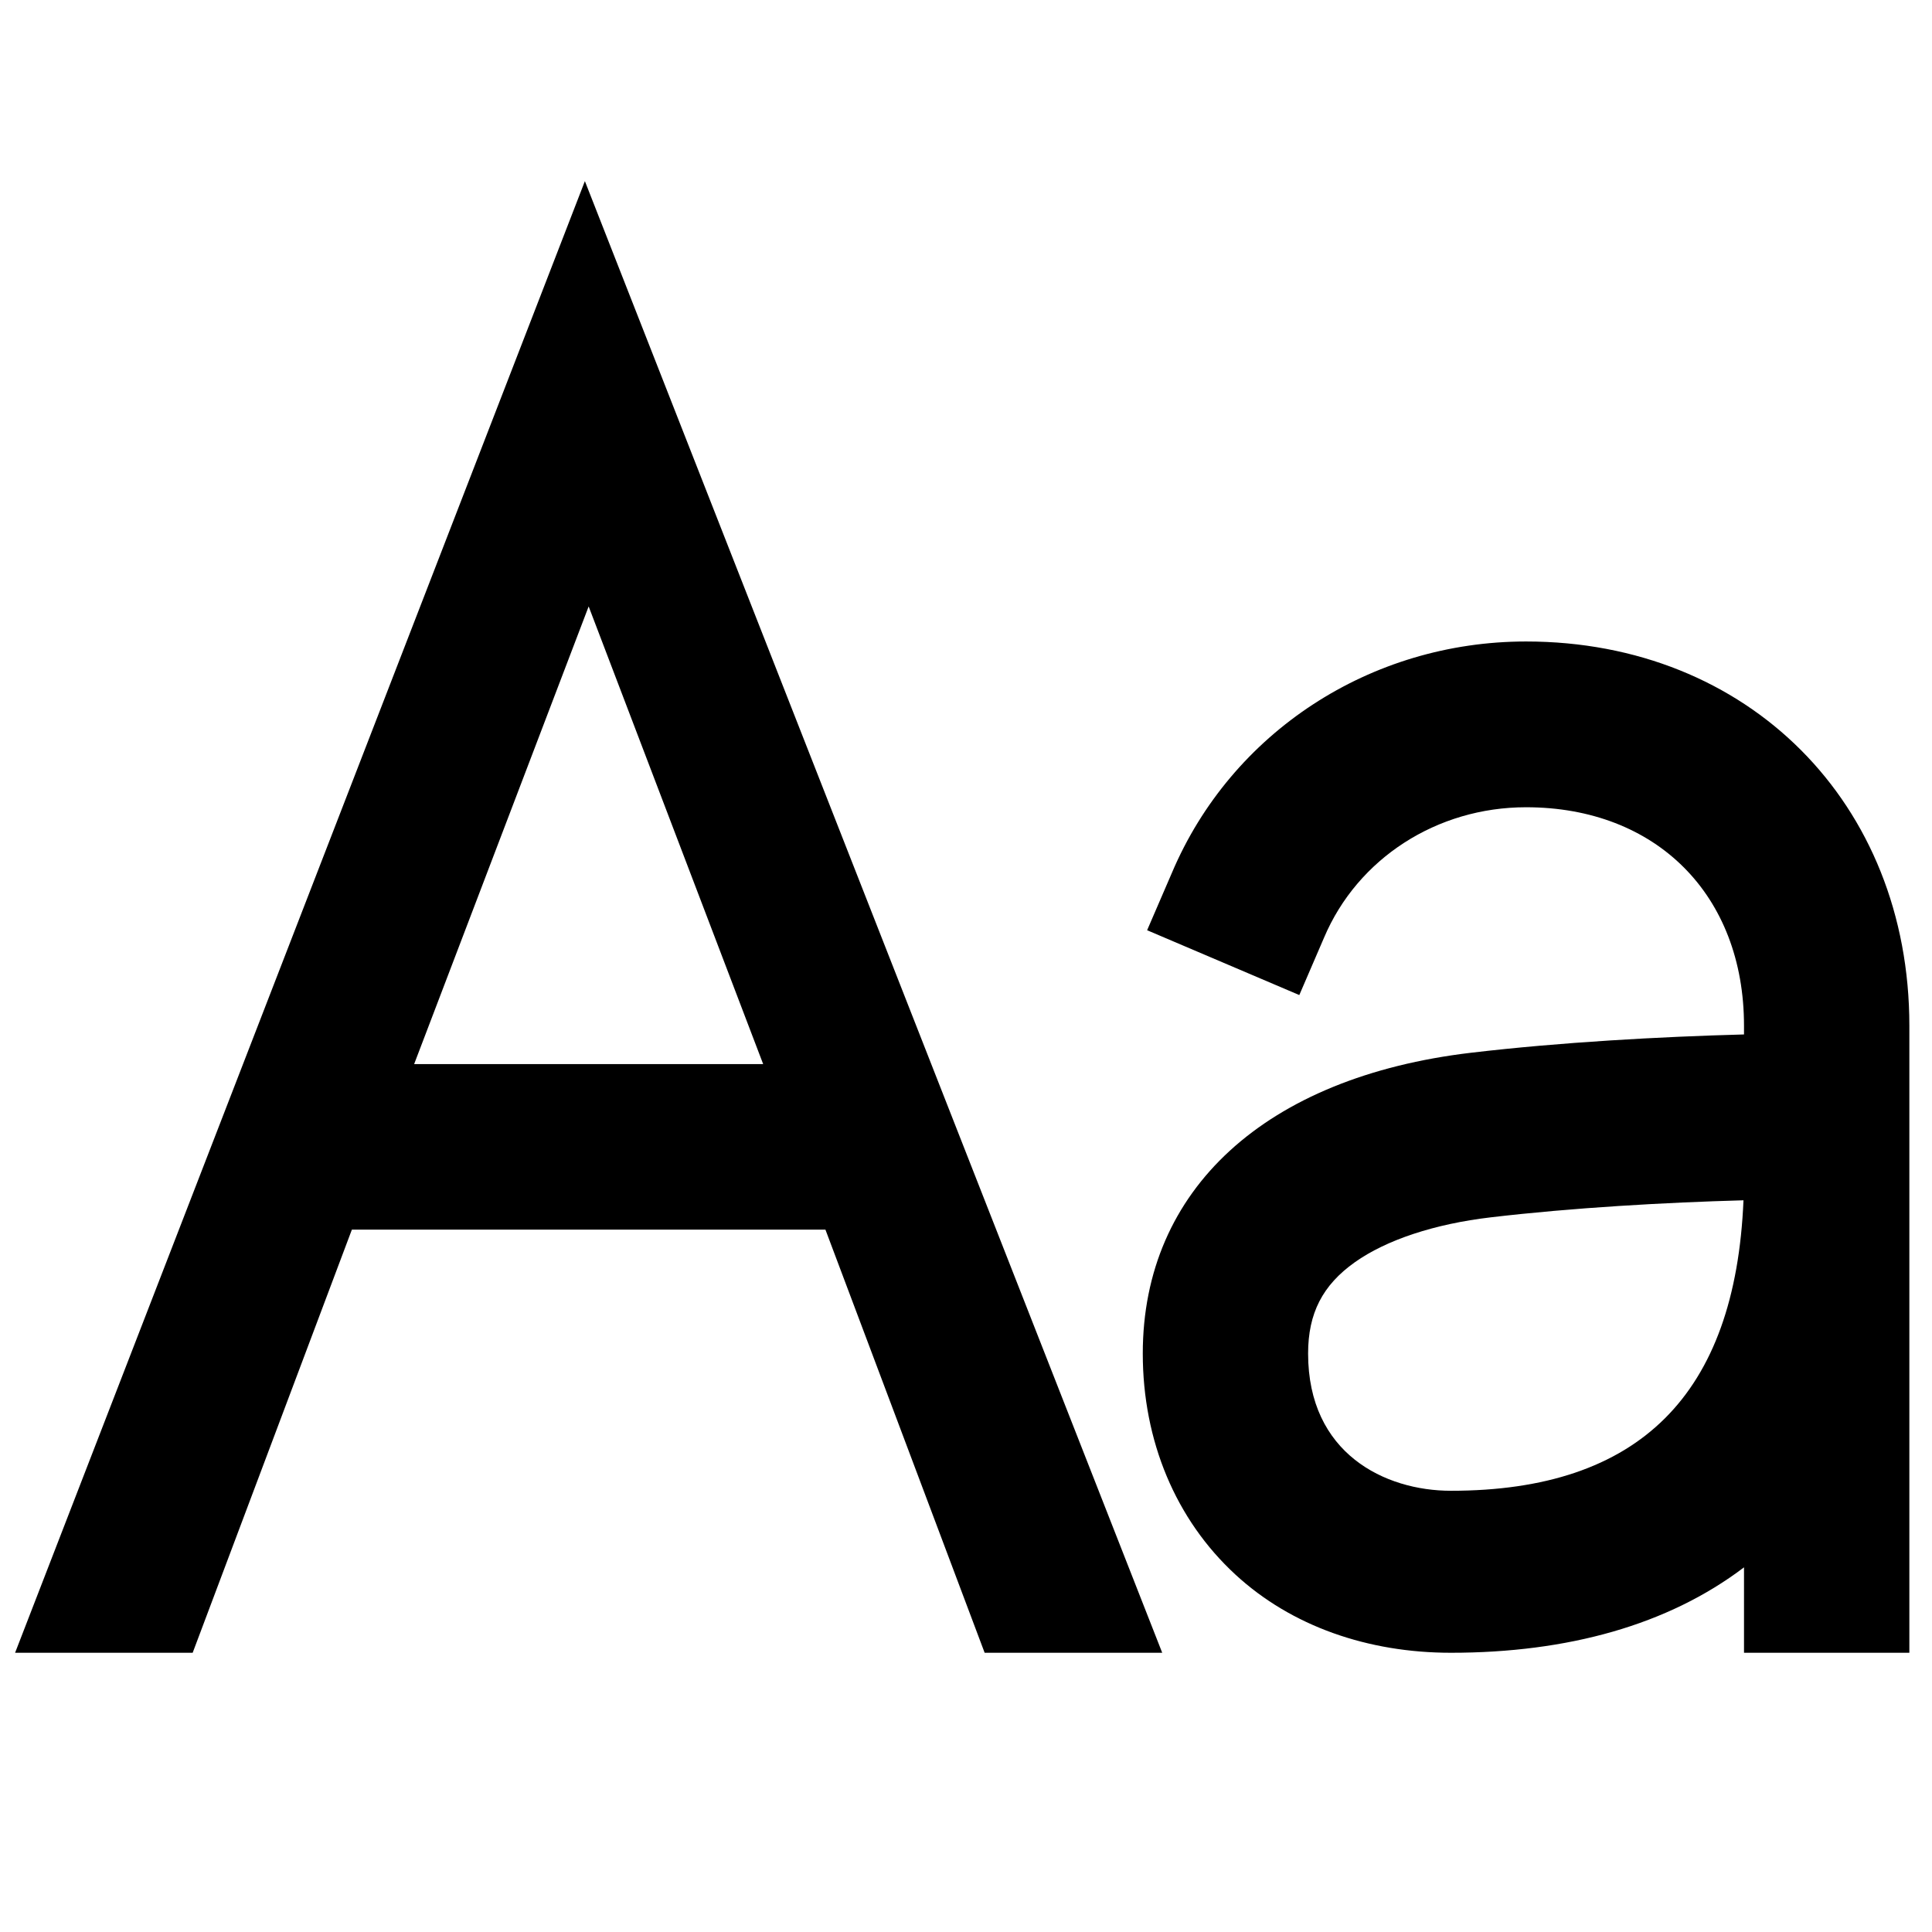
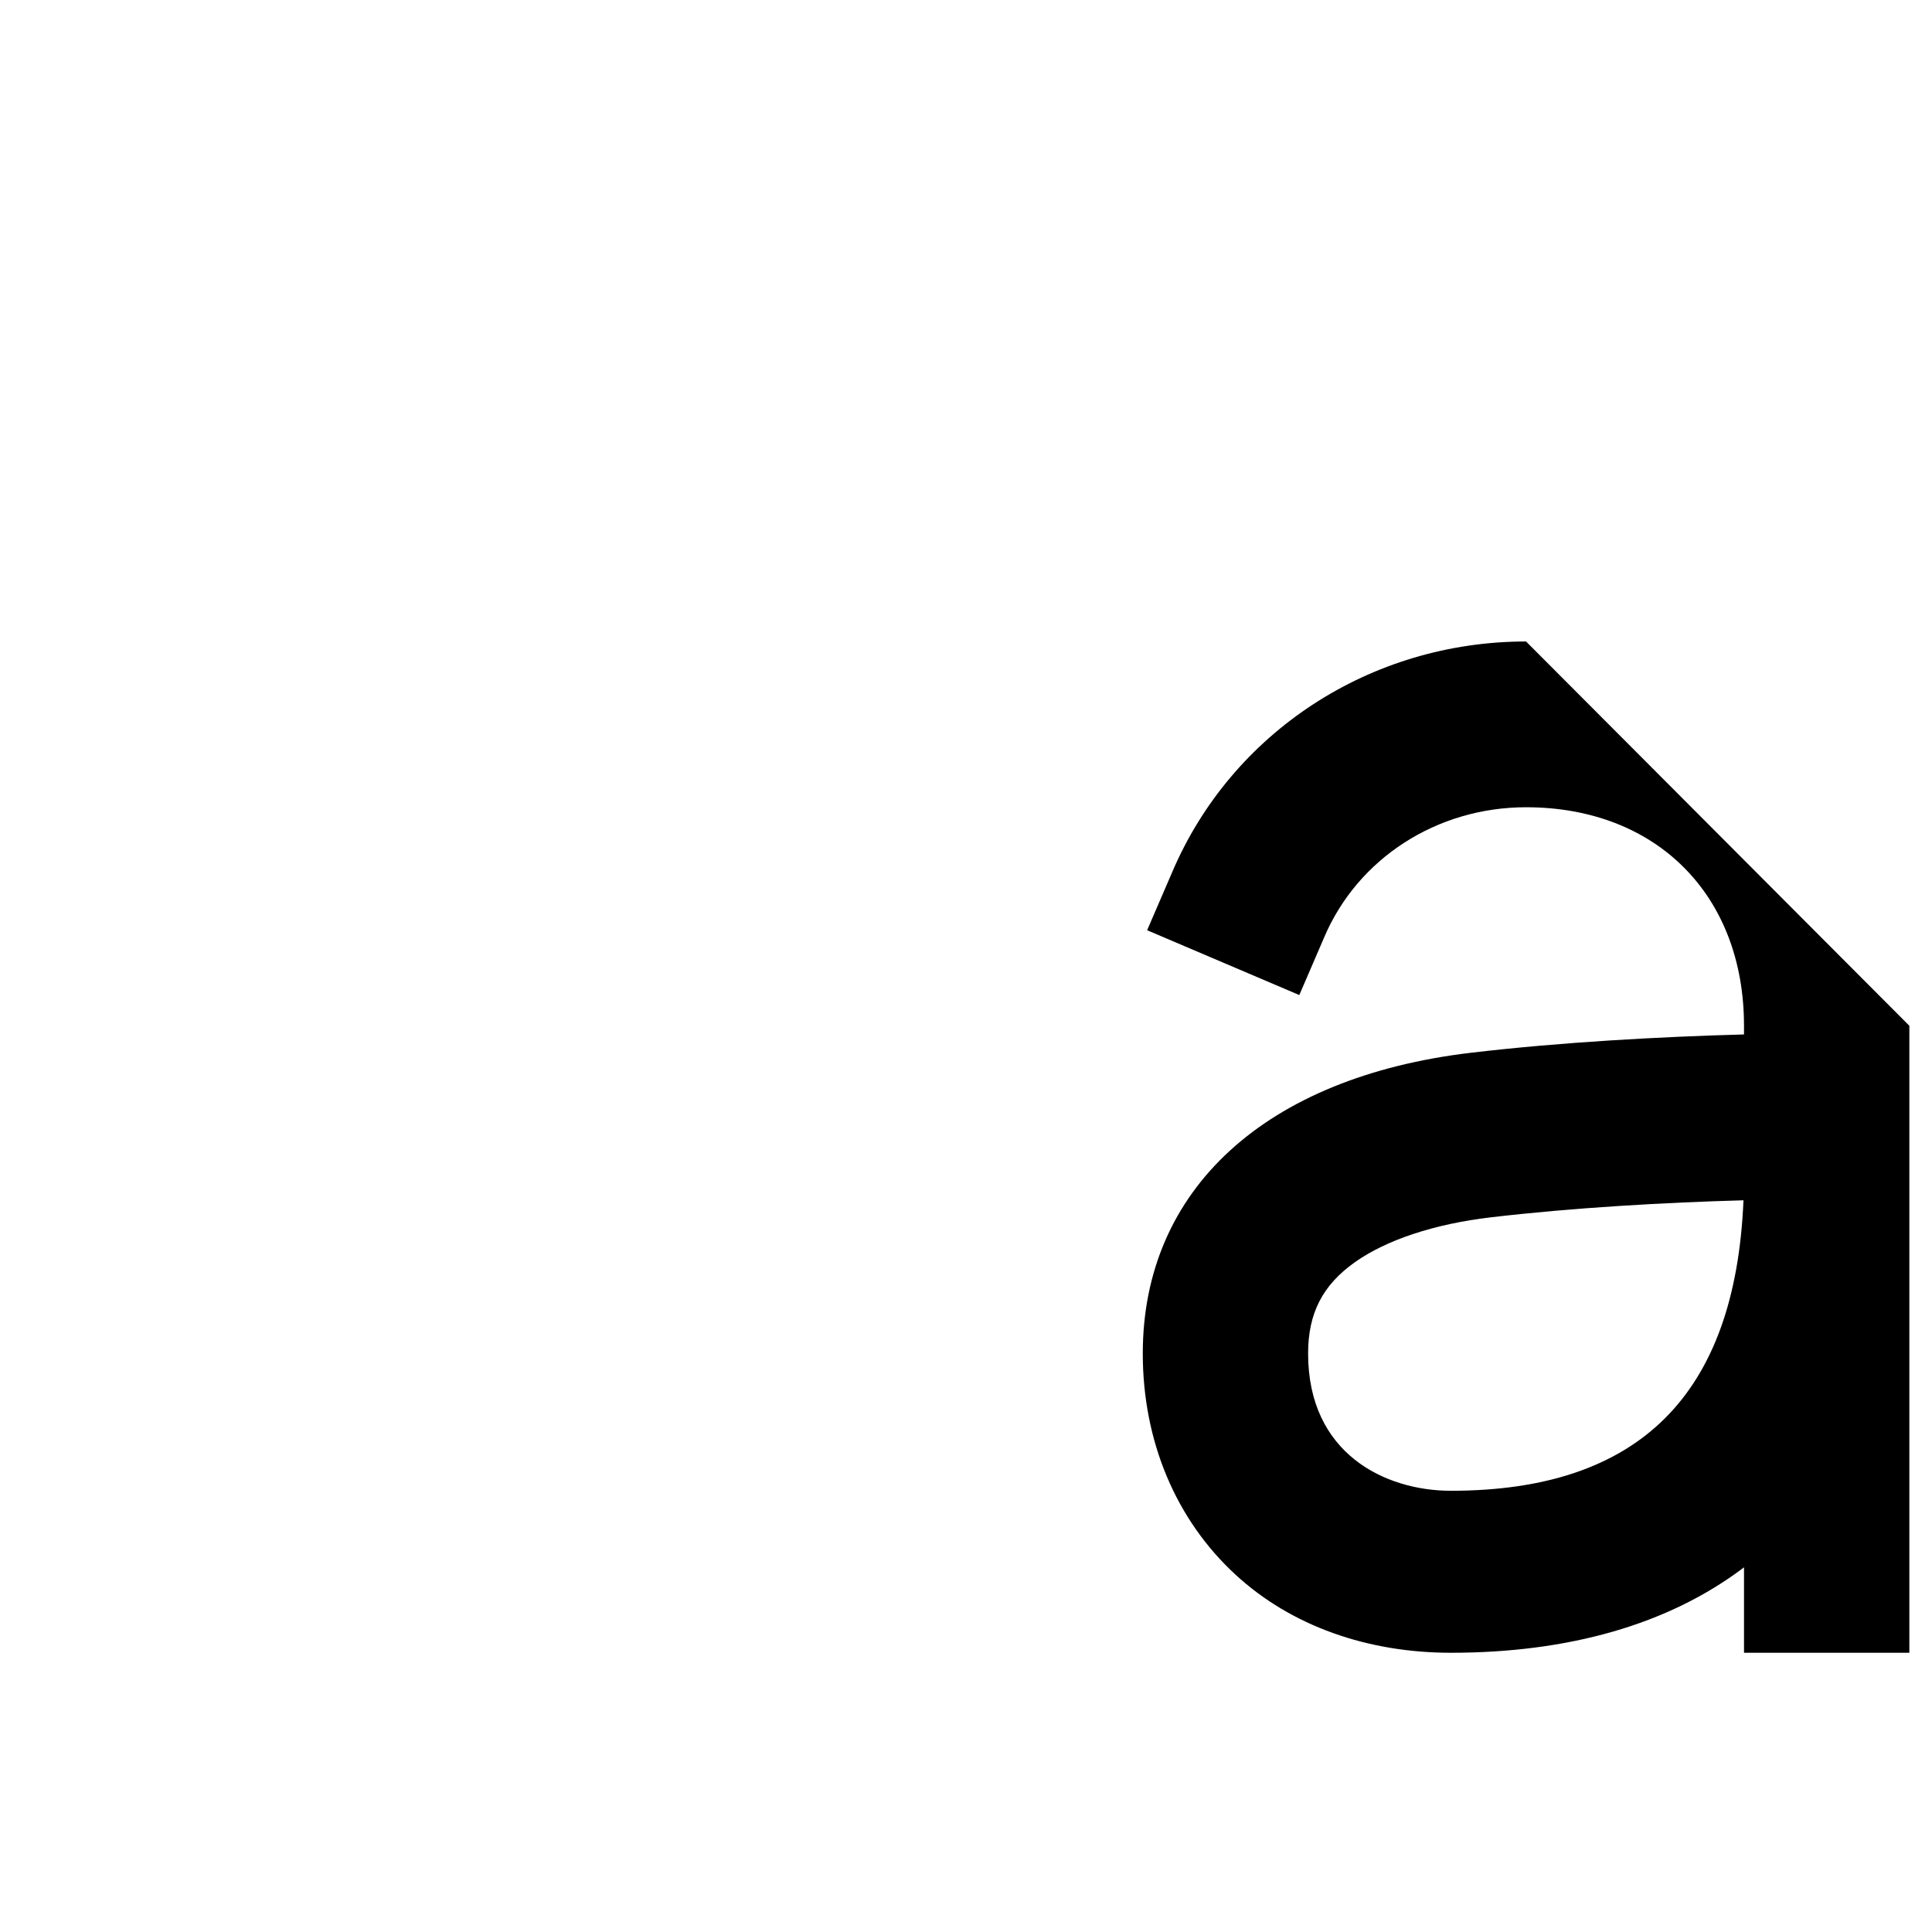
<svg xmlns="http://www.w3.org/2000/svg" fill="#000000" width="800px" height="800px" viewBox="0 0 512 512">
  <title>ionicons-v5-l</title>
-   <path d="M404.42,170c-41.23,0-78.07,24.06-93.85,61.3L304,246.52l40.33,17.18,6.56-15.22c8.9-21,29.91-34.55,53.53-34.55,34.55,0,57.76,23.27,57.76,57.91v2.3c-22.12.59-48.65,2.05-72.27,4.84-54.52,6.43-87.06,36.23-87.06,79.72,0,23.16,8.72,44,24.56,58.59C342.28,431,362.55,438,384.51,438c30.86,0,57.5-7.33,77.67-22.64V438H506V271.84C506,212.83,463.28,170,404.42,170ZM384.51,395.07c-17.46,0-37.85-9.84-37.85-36.37,0-10.65,3.82-18.11,12.38-24.19,8.34-5.92,21.12-10.15,36-11.9,21.78-2.57,46.31-3.95,67-4.52C459.88,369.58,434.47,395.07,384.51,395.07Z" />
-   <path d="M93.25,325.87h125.5L260.94,438H308L155,48,4,438H51.06ZM156,160.71,202.25,282h-92.5Z" />
+   <path d="M404.42,170c-41.23,0-78.07,24.06-93.85,61.3L304,246.52l40.33,17.18,6.56-15.22c8.9-21,29.91-34.55,53.53-34.55,34.55,0,57.76,23.27,57.76,57.91v2.3c-22.12.59-48.65,2.05-72.27,4.84-54.52,6.43-87.06,36.23-87.06,79.72,0,23.16,8.72,44,24.56,58.59C342.28,431,362.55,438,384.51,438c30.86,0,57.5-7.33,77.67-22.64V438H506V271.84ZM384.51,395.07c-17.46,0-37.85-9.84-37.85-36.37,0-10.65,3.82-18.11,12.38-24.19,8.34-5.92,21.12-10.15,36-11.9,21.78-2.57,46.31-3.95,67-4.52C459.88,369.58,434.47,395.07,384.51,395.07Z" />
</svg>